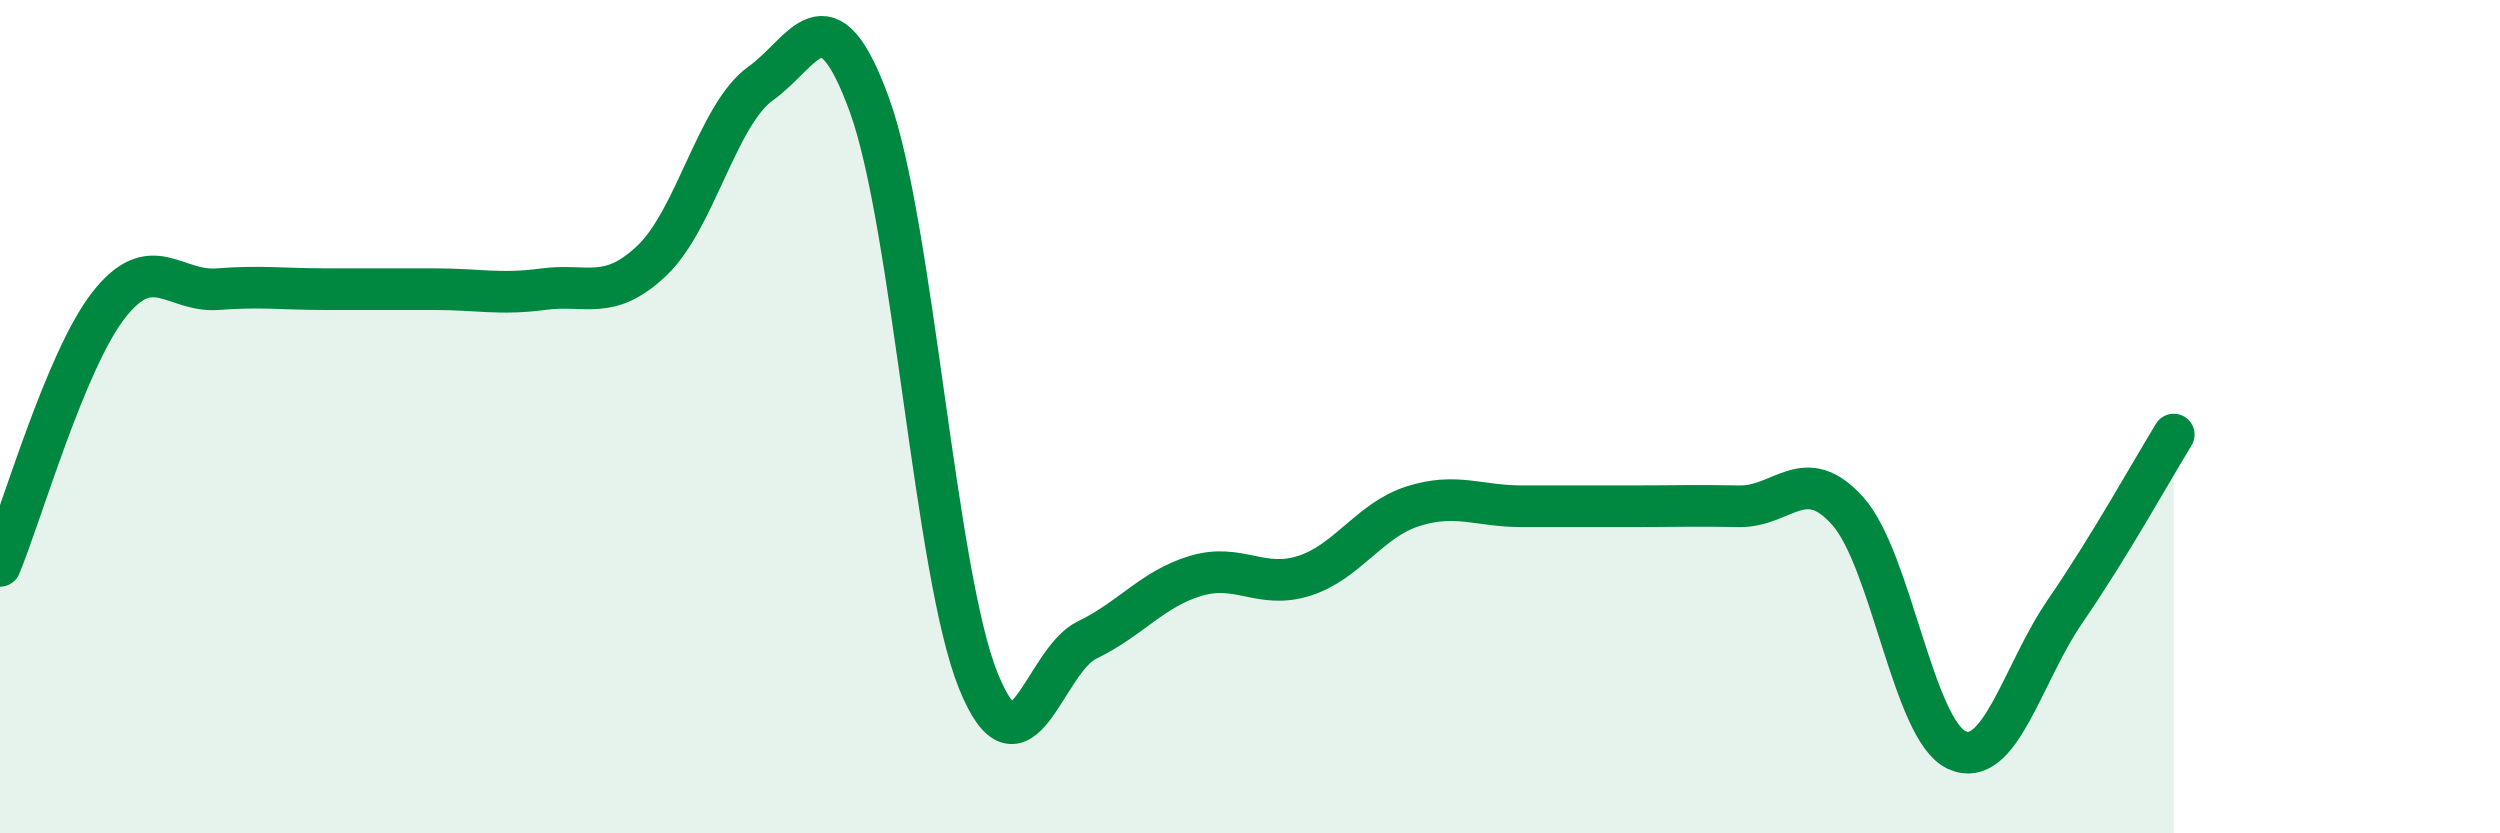
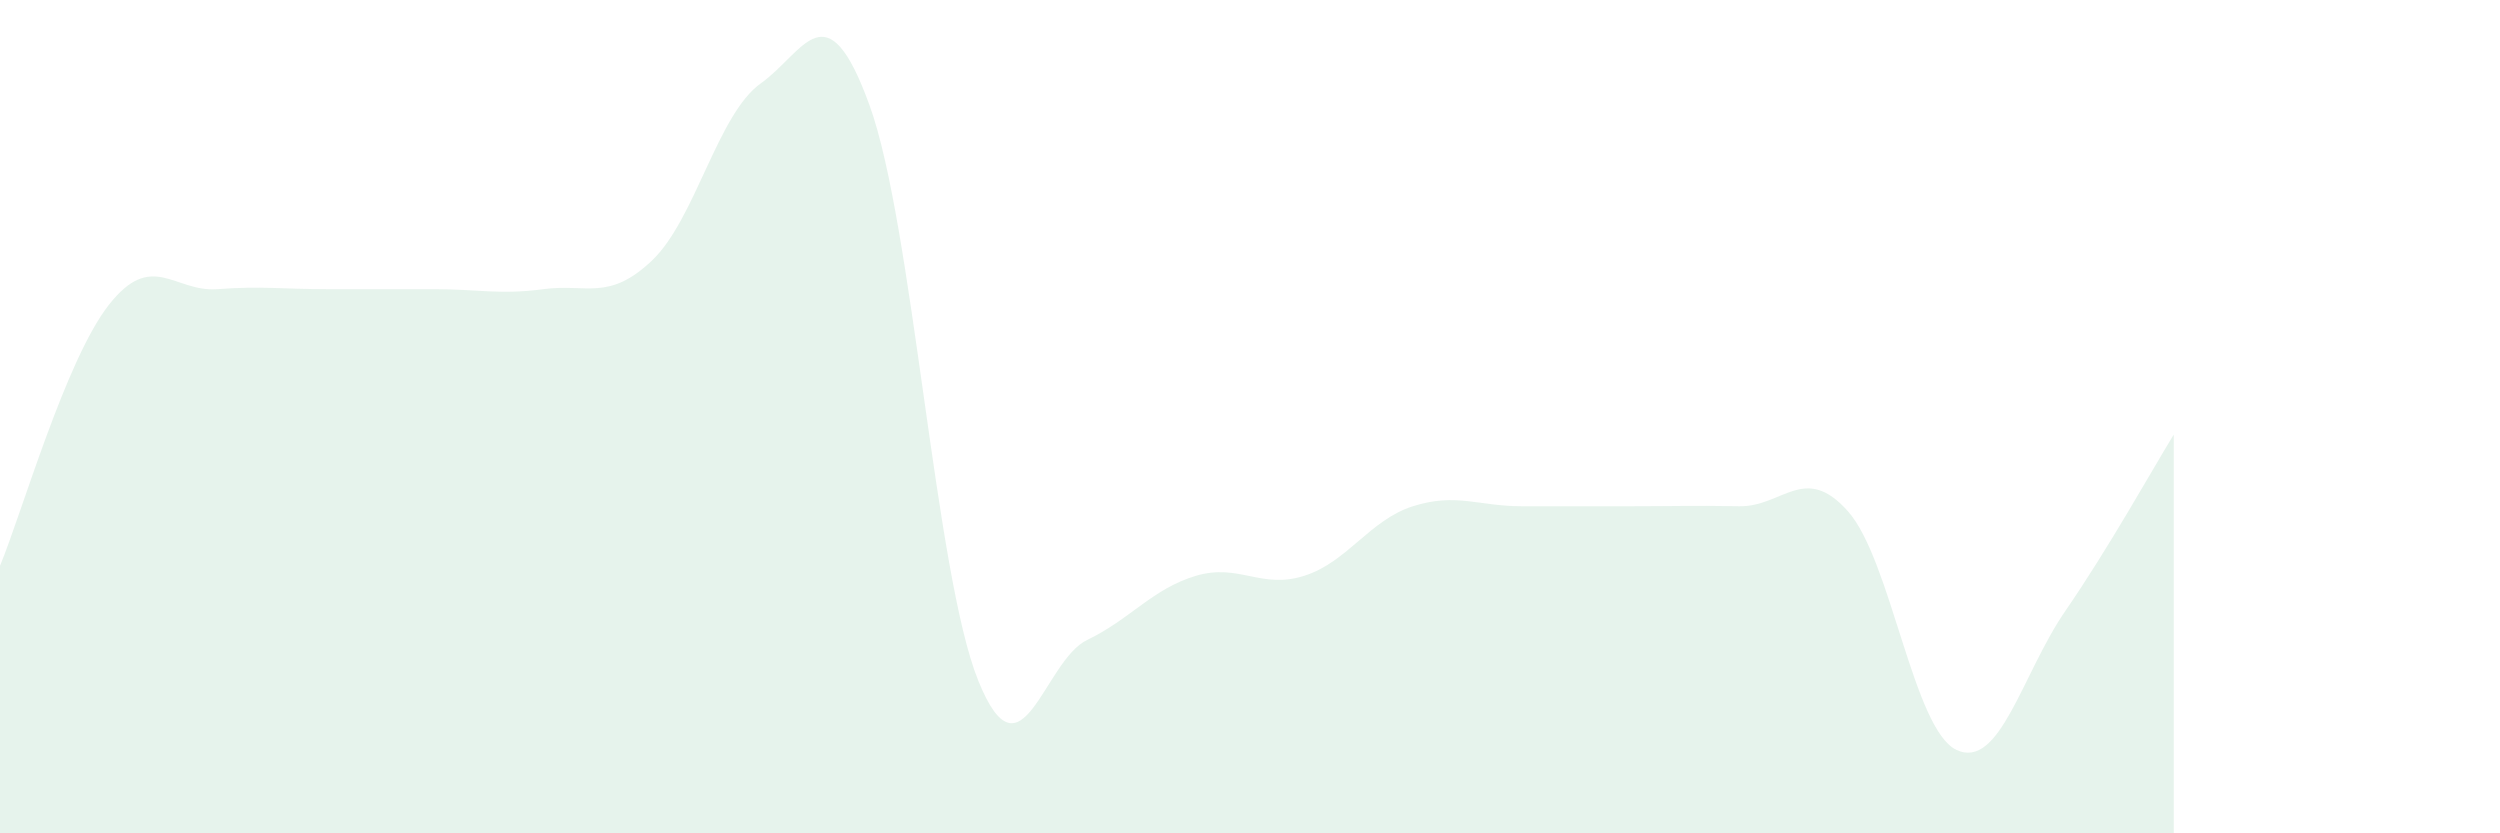
<svg xmlns="http://www.w3.org/2000/svg" width="60" height="20" viewBox="0 0 60 20">
  <path d="M 0,13.58 C 0.52,12.33 1.57,8.65 2.61,7.32 C 3.65,5.99 4.18,7.02 5.22,6.94 C 6.26,6.86 6.79,6.94 7.83,6.94 C 8.87,6.94 9.39,6.94 10.43,6.94 C 11.47,6.94 12,7.08 13.04,6.94 C 14.08,6.8 14.61,7.24 15.65,6.25 C 16.69,5.26 17.22,2.74 18.26,2 C 19.3,1.26 19.83,-0.34 20.87,2.53 C 21.91,5.4 22.44,13.77 23.48,16.34 C 24.52,18.91 25.05,15.86 26.09,15.36 C 27.13,14.86 27.66,14.13 28.7,13.82 C 29.74,13.51 30.26,14.15 31.3,13.82 C 32.34,13.49 32.87,12.48 33.91,12.15 C 34.95,11.82 35.48,12.15 36.52,12.15 C 37.56,12.15 38.09,12.15 39.13,12.15 C 40.17,12.15 40.7,12.13 41.74,12.15 C 42.78,12.17 43.31,11.1 44.35,12.27 C 45.39,13.44 45.92,17.52 46.96,18 C 48,18.48 48.53,16.17 49.57,14.66 C 50.61,13.15 51.65,11.28 52.17,10.43L52.17 20L0 20Z" fill="#008740" opacity="0.1" stroke-linecap="round" stroke-linejoin="round" />
-   <path d="M 0,13.58 C 0.52,12.33 1.57,8.65 2.61,7.32 C 3.65,5.99 4.18,7.02 5.22,6.94 C 6.26,6.86 6.79,6.94 7.83,6.94 C 8.87,6.94 9.39,6.94 10.43,6.94 C 11.47,6.94 12,7.08 13.04,6.94 C 14.08,6.8 14.61,7.24 15.65,6.25 C 16.69,5.26 17.22,2.74 18.26,2 C 19.3,1.26 19.83,-0.34 20.87,2.53 C 21.91,5.4 22.44,13.77 23.48,16.34 C 24.52,18.91 25.05,15.86 26.09,15.36 C 27.13,14.86 27.66,14.13 28.7,13.82 C 29.74,13.51 30.26,14.15 31.3,13.82 C 32.34,13.49 32.87,12.48 33.91,12.15 C 34.95,11.82 35.48,12.15 36.52,12.15 C 37.56,12.15 38.09,12.15 39.13,12.15 C 40.17,12.15 40.7,12.13 41.74,12.15 C 42.78,12.17 43.31,11.1 44.35,12.27 C 45.39,13.44 45.92,17.52 46.96,18 C 48,18.48 48.53,16.17 49.57,14.66 C 50.61,13.15 51.65,11.28 52.17,10.43" stroke="#008740" stroke-width="1" fill="none" stroke-linecap="round" stroke-linejoin="round" />
</svg>